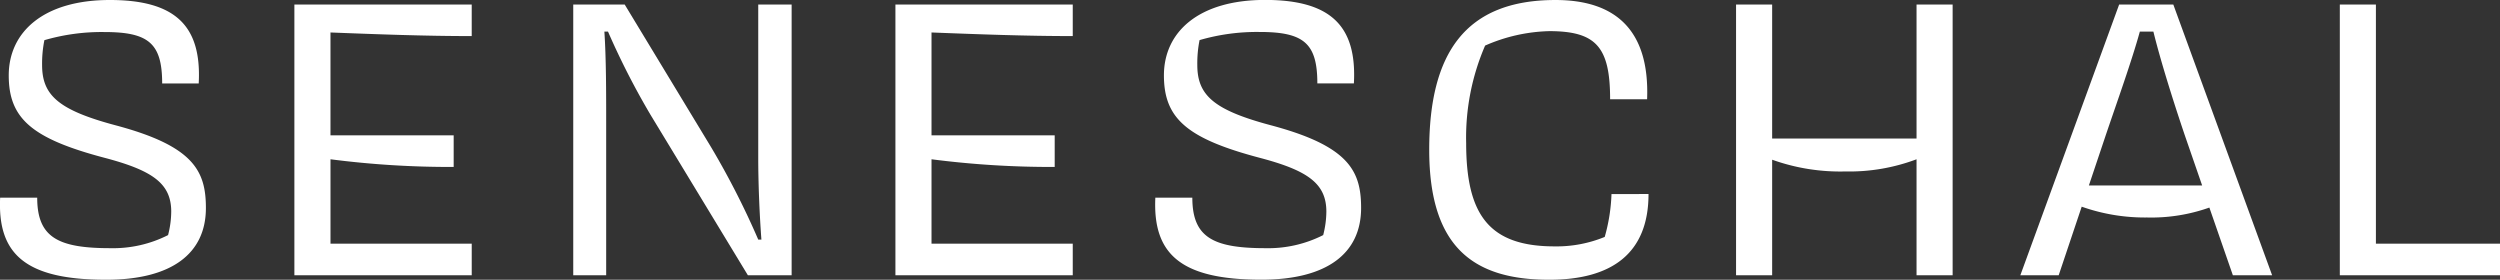
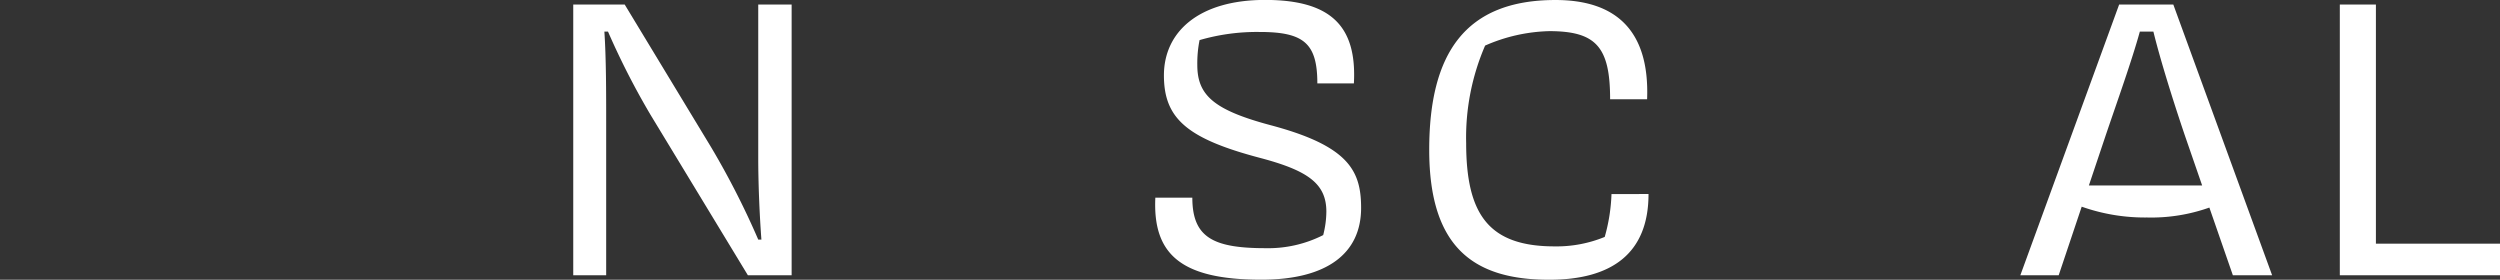
<svg xmlns="http://www.w3.org/2000/svg" width="255.355" height="28.575" viewBox="0 0 255.355 28.575">
  <rect x="0" y="0" width="255.355" height="28.575" fill="#333333" stroke="none" />
  <defs>
    <clipPath id="clip-path">
      <rect id="Rectangle_1232" data-name="Rectangle 1232" width="255.355" height="28.575" fill="none" />
    </clipPath>
  </defs>
  <g id="Group_1155" data-name="Group 1155" transform="translate(-5 -1)">
    <g id="Group_1154" data-name="Group 1154" transform="translate(5 1)" clip-path="url(#clip-path)">
-       <path id="Path_359" data-name="Path 359" d="M.018,20.187H3.8c0,4.056,2.12,5.162,7.467,5.162a12.4,12.4,0,0,0,5.9-1.337,9.827,9.827,0,0,0,.323-2.4c0-2.858-1.89-4.194-6.775-5.484C3.2,14.15.893,12.075.893,7.7.893,3.272,4.442,0,11.217,0c6.683,0,9.4,2.627,9.08,8.527H16.564c0-4.1-1.383-5.254-5.9-5.254a20.945,20.945,0,0,0-6.13.83A12.056,12.056,0,0,0,4.3,6.637c0,3.088,1.659,4.609,7.559,6.176,7.928,2.12,9.172,4.655,9.172,8.434,0,4.655-3.5,7.328-10.186,7.328-8.2,0-11.108-2.581-10.831-8.388" transform="translate(0 0)" fill="#fff" />
-       <path id="Path_360" data-name="Path 360" d="M86.05,1.318h18.113V4.544c-4.793,0-9.632-.184-14.426-.369V14.684H102.32V17.91a95.506,95.506,0,0,1-12.582-.783v8.619h14.426v3.226H86.05Z" transform="translate(-55.981 -0.858)" fill="#fff" />
      <path id="Path_361" data-name="Path 361" d="M175.444,12.564a78.048,78.048,0,0,1-4.332-8.481h-.369c.184,2.72.184,6.222.184,9.218v15.67h-3.364V1.318h5.254l8.849,14.61a82.906,82.906,0,0,1,4.793,9.4h.323c-.184-2.489-.323-5.623-.323-8.342V1.318h3.411V28.972H185.4Z" transform="translate(-109.011 -0.858)" fill="#fff" />
-       <path id="Path_362" data-name="Path 362" d="M261.738,1.318h18.113V4.544c-4.793,0-9.632-.184-14.426-.369V14.684h12.582V17.91a95.5,95.5,0,0,1-12.582-.783v8.619h14.426v3.226H261.738Z" transform="translate(-170.278 -0.858)" fill="#fff" />
      <path id="Path_363" data-name="Path 363" d="M337.679,20.187h3.779c0,4.056,2.12,5.162,7.467,5.162a12.4,12.4,0,0,0,5.9-1.337,9.827,9.827,0,0,0,.323-2.4c0-2.858-1.89-4.194-6.775-5.484-7.512-1.982-9.817-4.057-9.817-8.435,0-4.425,3.549-7.7,10.324-7.7,6.683,0,9.4,2.627,9.08,8.527h-3.733c0-4.1-1.383-5.254-5.9-5.254a20.945,20.945,0,0,0-6.13.83,12.057,12.057,0,0,0-.231,2.535c0,3.088,1.659,4.609,7.559,6.176,7.927,2.12,9.172,4.655,9.172,8.434,0,4.655-3.5,7.328-10.186,7.328-8.2,0-11.108-2.581-10.831-8.388" transform="translate(-219.671 0)" fill="#fff" />
      <path id="Path_364" data-name="Path 364" d="M440.174,19.818c0,6.084-3.779,8.757-10.14,8.757-7.6,0-12.26-3.181-12.26-13.274,0-9.863,3.687-15.3,12.9-15.3,5.946,0,9.633,2.9,9.356,10.14h-3.779c0-5.347-1.429-6.96-6.222-6.96a17.222,17.222,0,0,0-6.545,1.475,23.634,23.634,0,0,0-1.936,9.956c0,7.282,2.3,10.554,9.033,10.554A12.945,12.945,0,0,0,435.7,24.2a18.053,18.053,0,0,0,.692-4.378Z" transform="translate(-271.791 0)" fill="#fff" />
-       <path id="Path_365" data-name="Path 365" d="M525.9,28.972V17.127a19.493,19.493,0,0,1-7.282,1.244,20.594,20.594,0,0,1-7.466-1.2v11.8h-3.687V1.318h3.687V15.007H525.9V1.318h3.687V28.972Z" transform="translate(-330.141 -0.858)" fill="#fff" />
      <path id="Path_366" data-name="Path 366" d="M596.831,21.966l-2.351,7.006h-3.917L600.656,1.318h5.531l10.093,27.654h-4.01l-2.4-6.913a17.713,17.713,0,0,1-6.36,1.014,19.348,19.348,0,0,1-6.683-1.106m.737-2.166h11.568l-1.8-5.208c-1.152-3.41-2.443-7.512-3.18-10.508h-1.383c-.829,3-2.3,7.1-3.457,10.508Z" transform="translate(-384.201 -0.858)" fill="#fff" />
      <path id="Path_367" data-name="Path 367" d="M683.946,1.318h3.687V25.746h12.675v3.226H683.946Z" transform="translate(-444.953 -0.858)" fill="#fff" />
    </g>
  </g>
</svg>